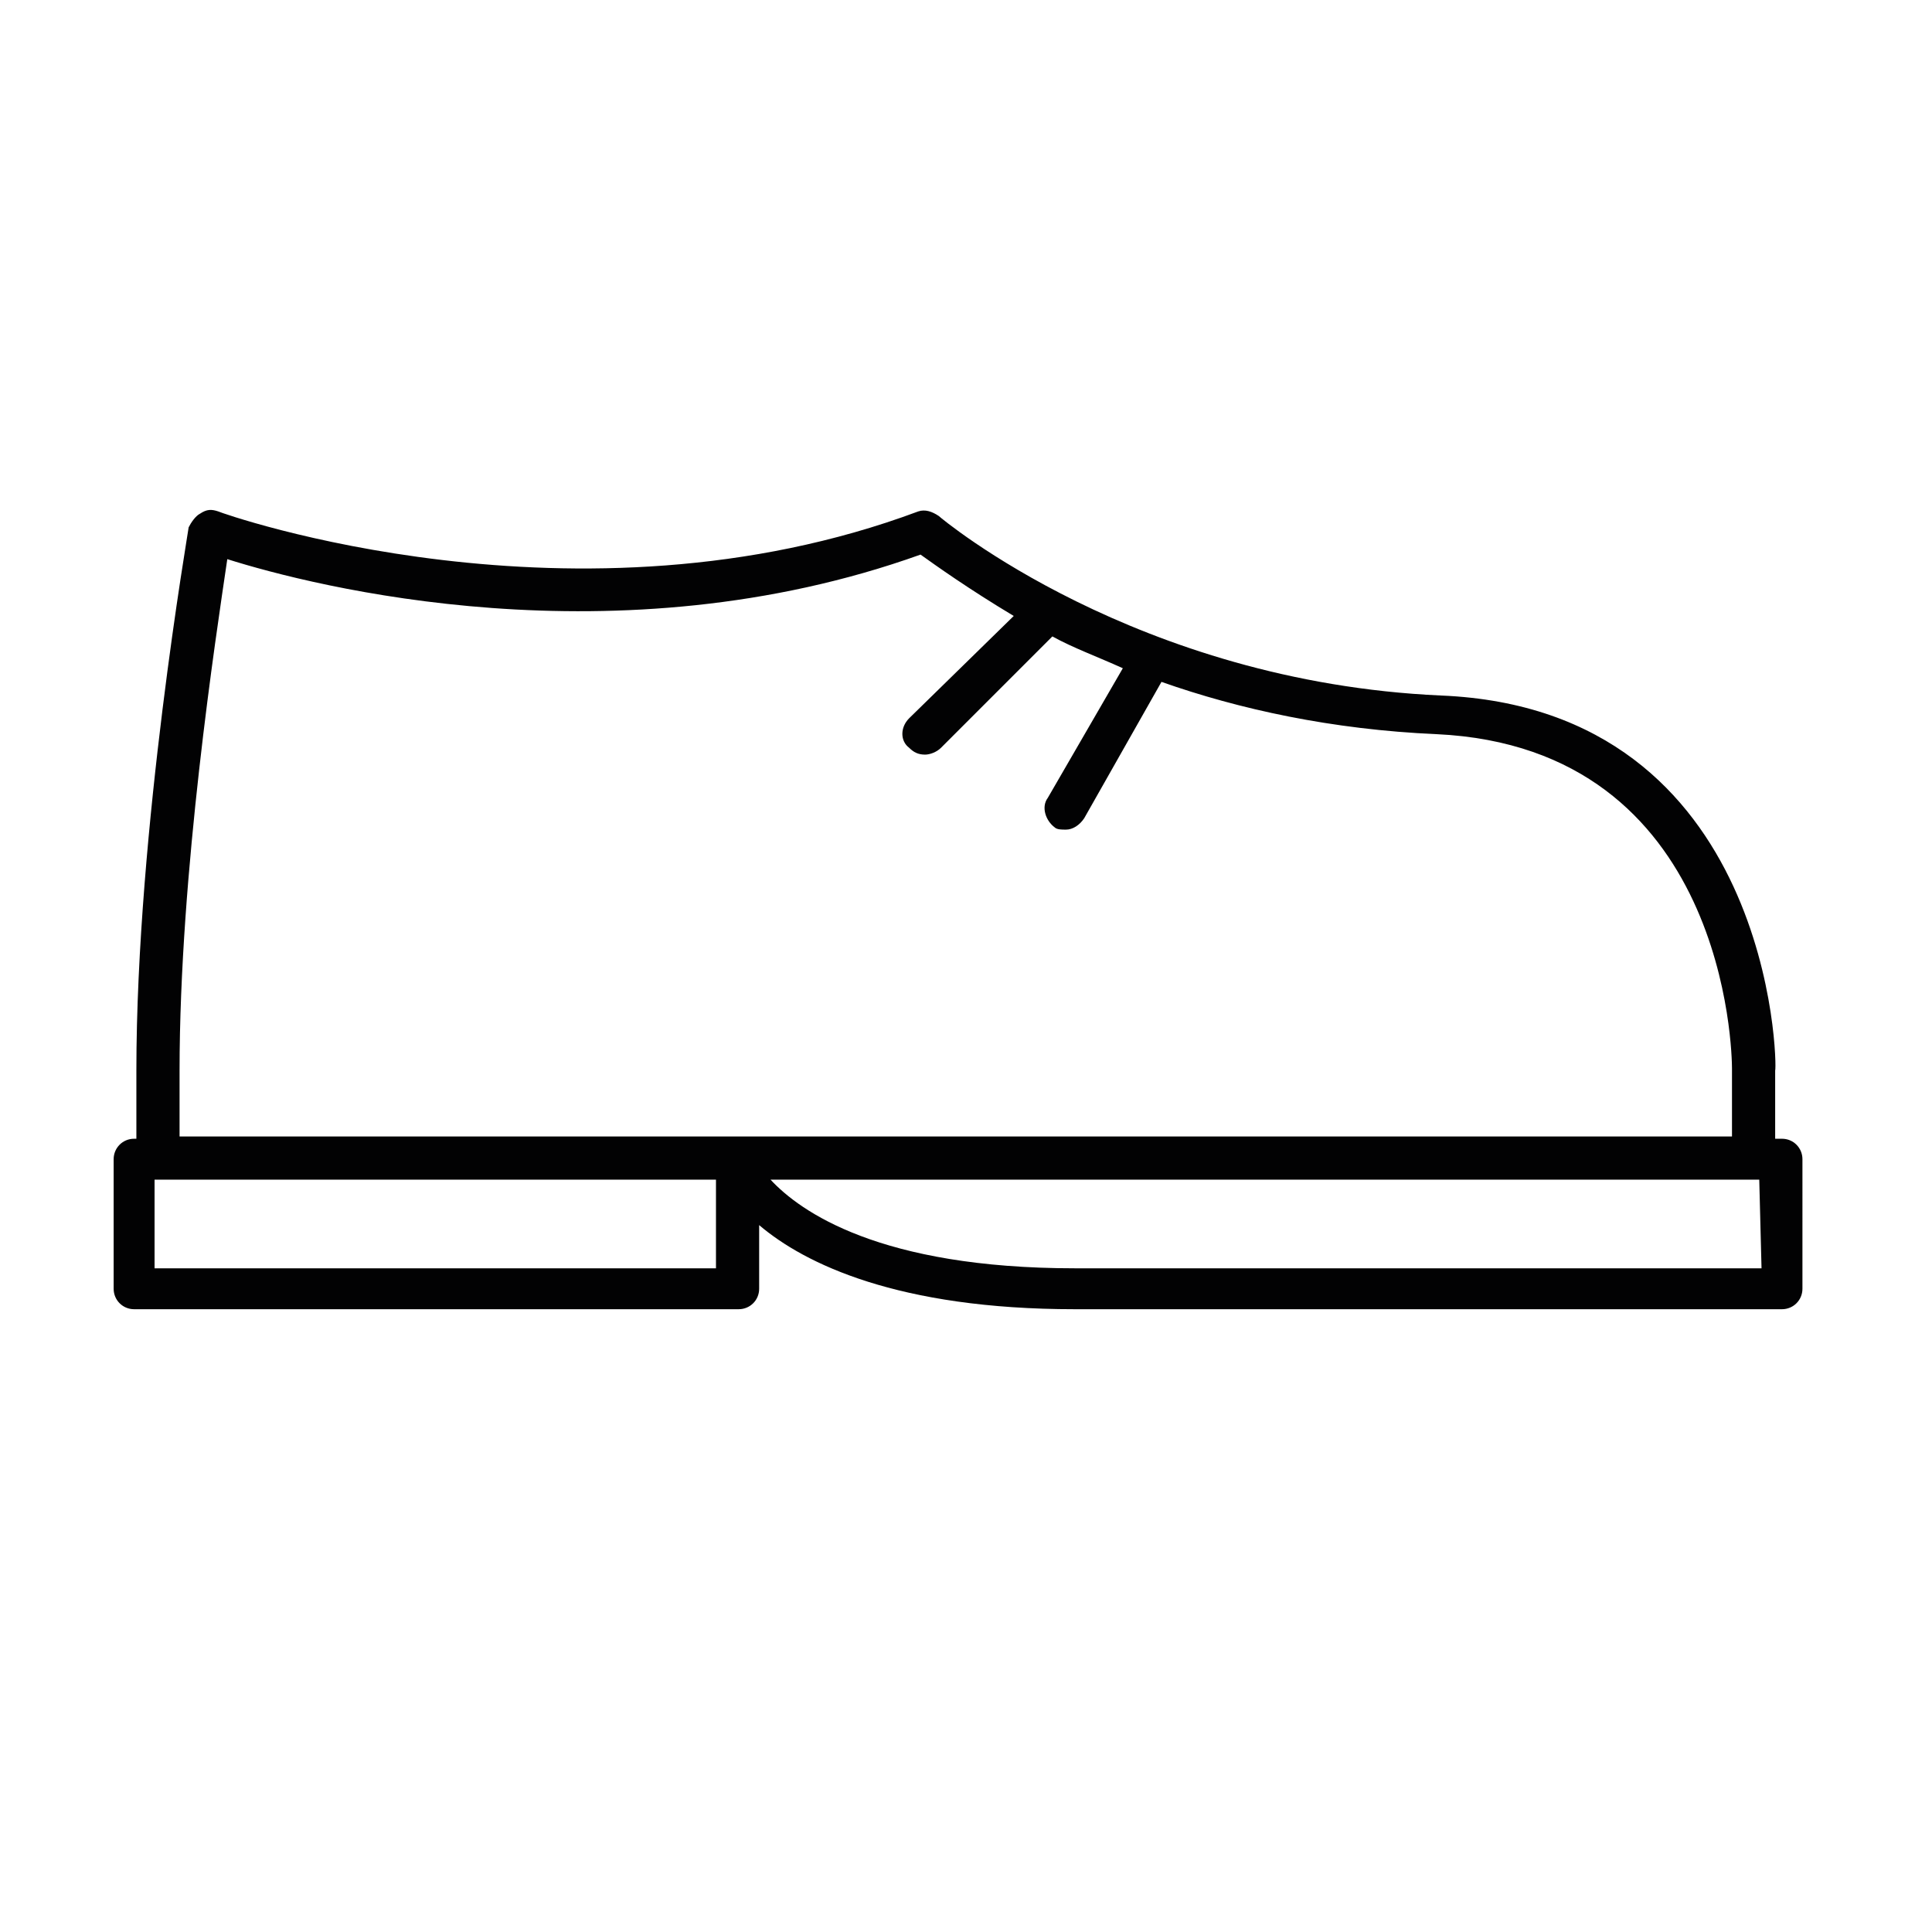
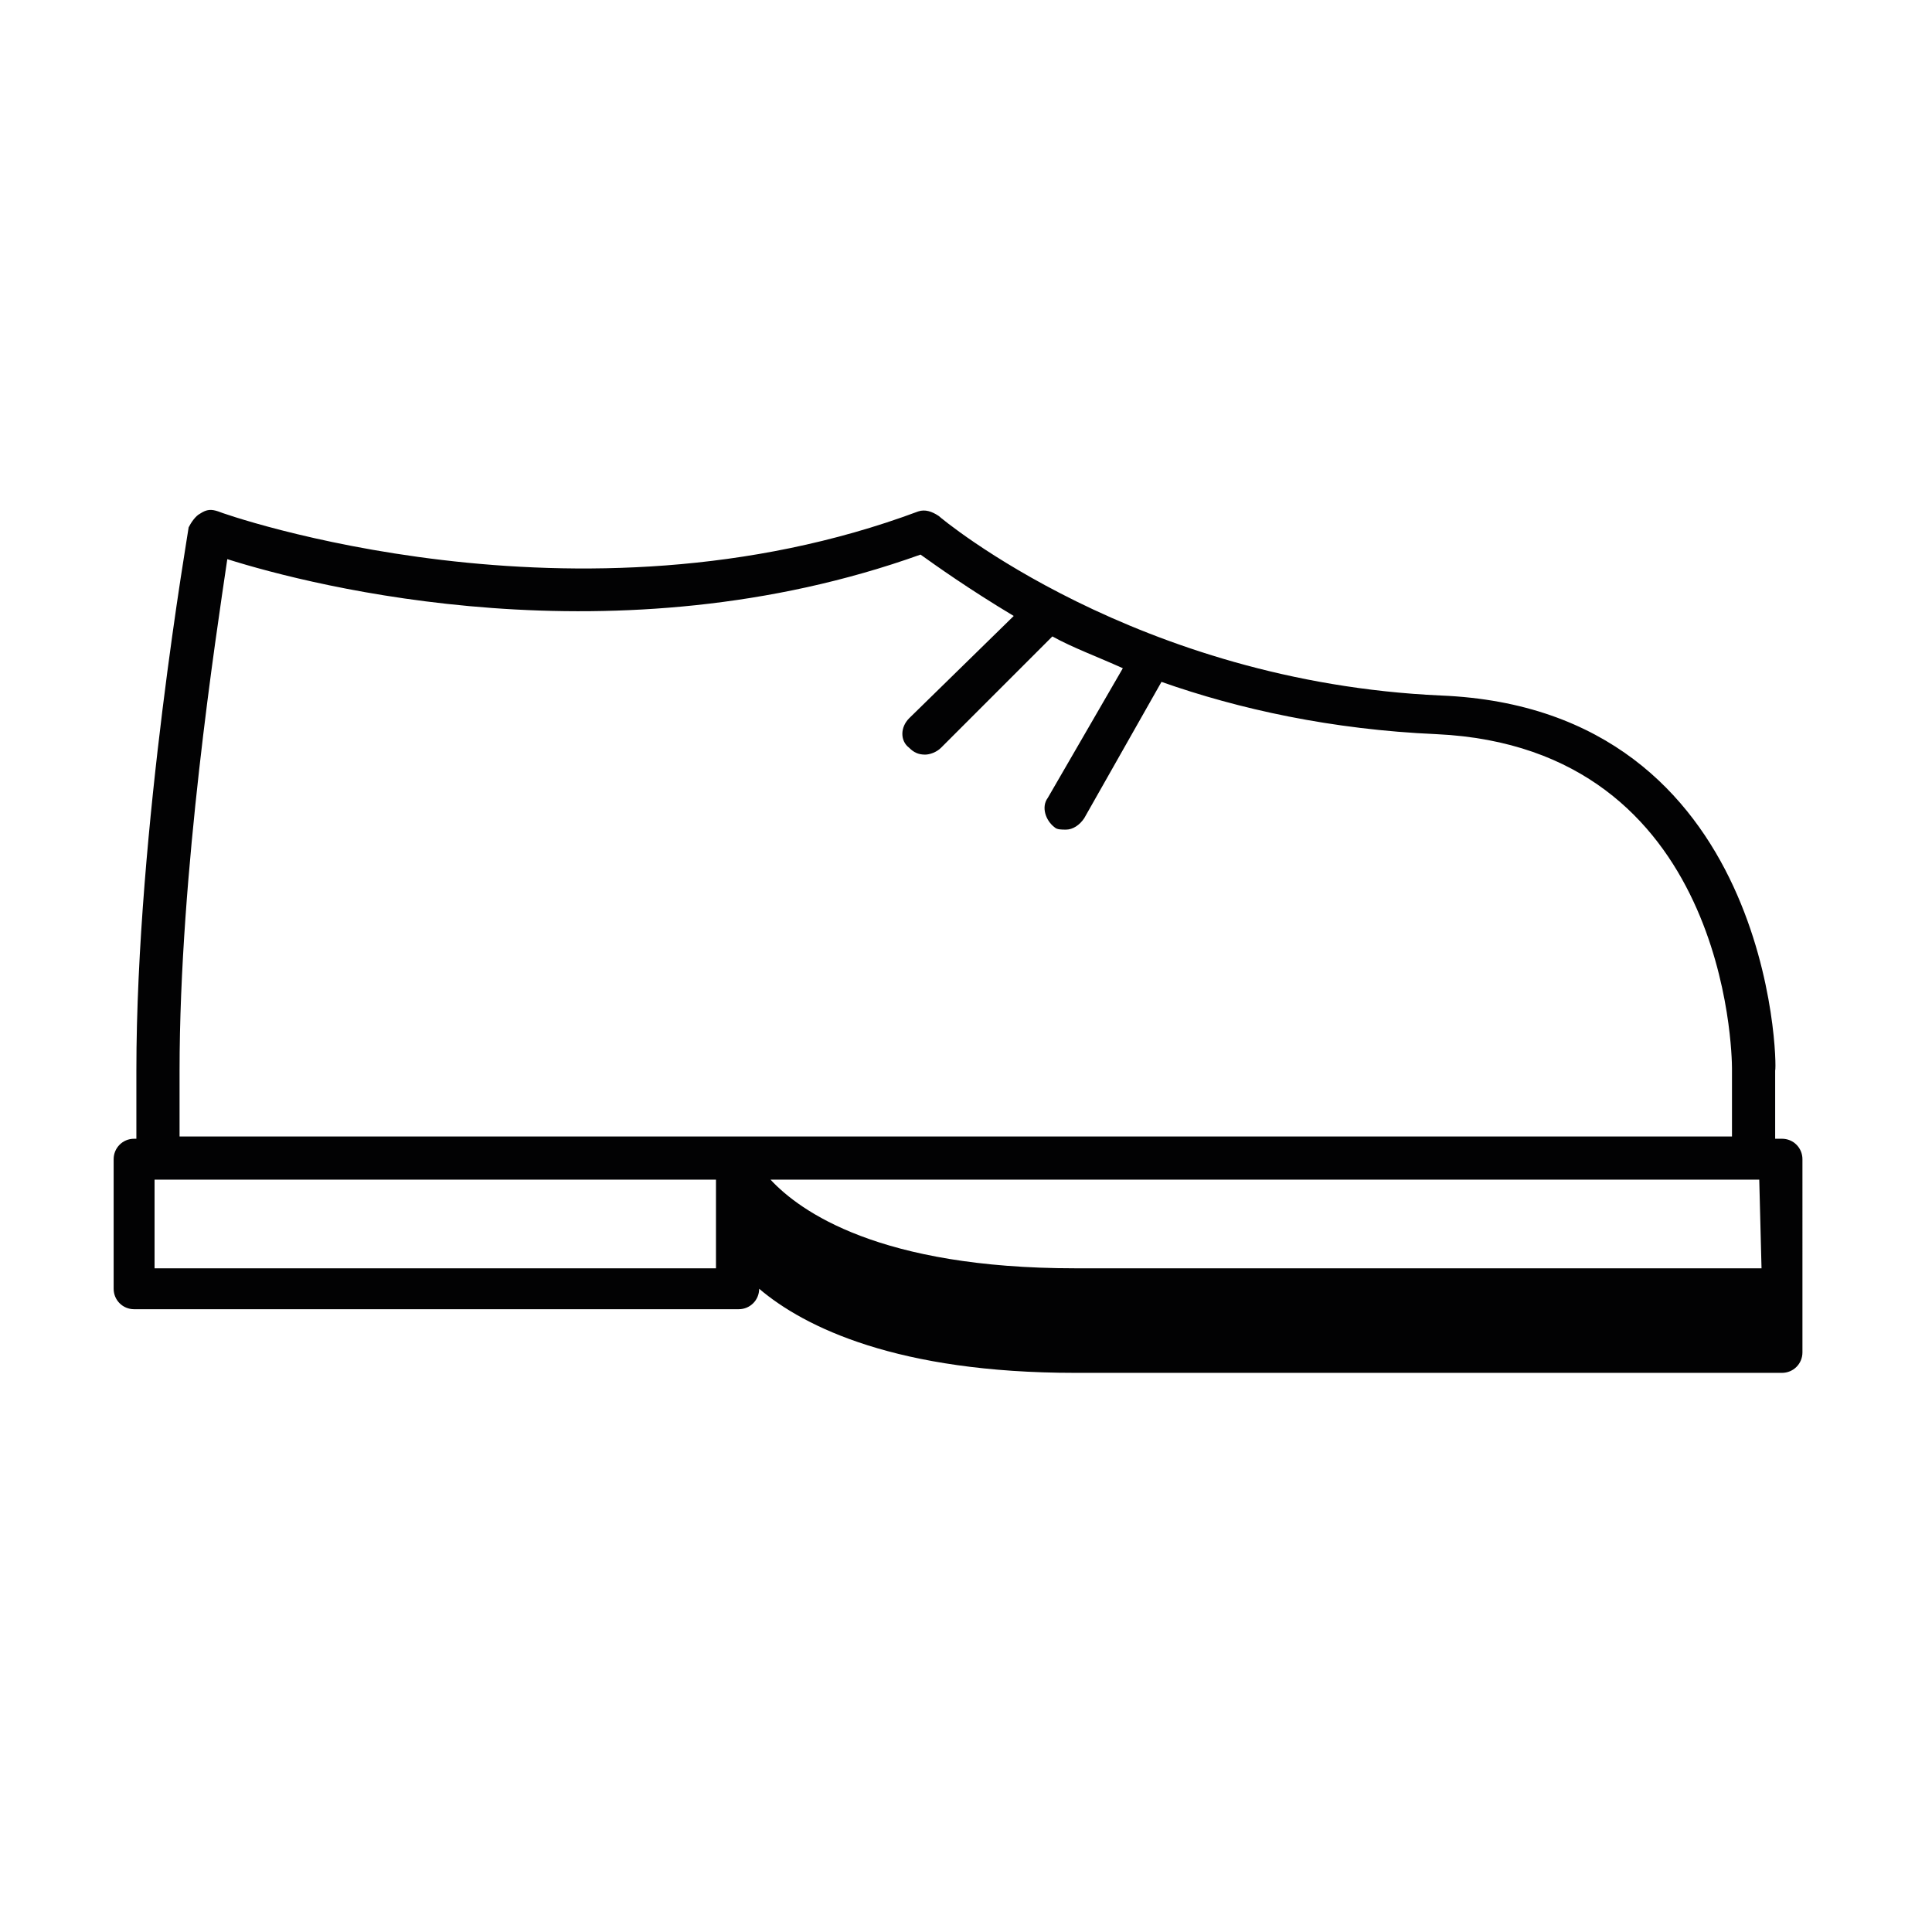
<svg xmlns="http://www.w3.org/2000/svg" version="1.1" x="0px" y="0px" viewBox="0 0 85 85" style="enable-background:new 0 0 85 85;" xml:space="preserve">
  <style type="text/css">
	.st0{fill:#020203;}
	.st1{fill:none;stroke:#000000;stroke-width:1.5;stroke-linecap:round;stroke-linejoin:round;}
	.st2{fill:none;stroke:#020203;stroke-width:1.2;stroke-linecap:round;stroke-linejoin:round;stroke-miterlimit:10;}
	.st3{fill:none;stroke:#030304;stroke-miterlimit:10;}
	.st4{fill:none;stroke:#020203;stroke-linecap:round;stroke-miterlimit:10;}
	.st5{fill:none;stroke:#020203;stroke-width:1.5;stroke-miterlimit:10;}
	.st6{fill:none;}
	.st7{fill:none;stroke:#020203;stroke-width:1.5;stroke-linecap:round;stroke-linejoin:round;stroke-miterlimit:10;}
	.st8{fill:none;stroke:#000000;stroke-width:1.5;stroke-miterlimit:10;}
</style>
  <g id="Ebene_1">
-     <path class="st0" d="M63.4,30.6c-13.4-0.6-22-7.8-22.1-7.9c-0.3-0.2-0.6-0.3-0.9-0.2c-15,5.6-30.6,0.1-30.8,0   c-0.3-0.1-0.5-0.1-0.8,0.1c-0.2,0.1-0.4,0.4-0.5,0.6c0,0.1-2.3,13.3-2.3,23.9l0,3H5.9C5.4,50.1,5,50.5,5,51v5.7   c0,0.5,0.4,0.9,0.9,0.9h26.6c0.5,0,0.9-0.4,0.9-0.9l0-2.8c2,1.7,6.1,3.7,13.9,3.7h31.1c0.5,0,0.9-0.4,0.9-0.9V51   c0-0.5-0.4-0.9-0.9-0.9h-0.3v-3C78.2,46.9,78,31.2,63.4,30.6L63.4,30.6z M7.9,47.1C7.9,38.4,9.5,28,10,24.6   c3.8,1.2,17.1,4.6,30.5-0.2c0.7,0.5,2.1,1.5,4.1,2.7L40,31.6c-0.4,0.4-0.4,1,0,1.3c0.2,0.2,0.4,0.3,0.7,0.3c0.2,0,0.5-0.1,0.7-0.3   l4.9-4.9c0.9,0.5,2,0.9,3.1,1.4l-3.3,5.7c-0.3,0.4-0.1,1,0.3,1.3c0.1,0.1,0.3,0.1,0.5,0.1c0.3,0,0.6-0.2,0.8-0.5l3.4-6   c3.4,1.2,7.5,2.1,12.1,2.3c12.8,0.6,13,14.1,13,14.7v3H7.9L7.9,47.1z M6.8,55.8v-3.9h24.7l0,3.9H6.8z M77.5,55.8H47.3   c-8.6,0-12.1-2.5-13.4-3.9h43.5L77.5,55.8z" />
+     <path class="st0" d="M63.4,30.6c-13.4-0.6-22-7.8-22.1-7.9c-0.3-0.2-0.6-0.3-0.9-0.2c-15,5.6-30.6,0.1-30.8,0   c-0.3-0.1-0.5-0.1-0.8,0.1c-0.2,0.1-0.4,0.4-0.5,0.6c0,0.1-2.3,13.3-2.3,23.9l0,3H5.9C5.4,50.1,5,50.5,5,51v5.7   c0,0.5,0.4,0.9,0.9,0.9h26.6c0.5,0,0.9-0.4,0.9-0.9c2,1.7,6.1,3.7,13.9,3.7h31.1c0.5,0,0.9-0.4,0.9-0.9V51   c0-0.5-0.4-0.9-0.9-0.9h-0.3v-3C78.2,46.9,78,31.2,63.4,30.6L63.4,30.6z M7.9,47.1C7.9,38.4,9.5,28,10,24.6   c3.8,1.2,17.1,4.6,30.5-0.2c0.7,0.5,2.1,1.5,4.1,2.7L40,31.6c-0.4,0.4-0.4,1,0,1.3c0.2,0.2,0.4,0.3,0.7,0.3c0.2,0,0.5-0.1,0.7-0.3   l4.9-4.9c0.9,0.5,2,0.9,3.1,1.4l-3.3,5.7c-0.3,0.4-0.1,1,0.3,1.3c0.1,0.1,0.3,0.1,0.5,0.1c0.3,0,0.6-0.2,0.8-0.5l3.4-6   c3.4,1.2,7.5,2.1,12.1,2.3c12.8,0.6,13,14.1,13,14.7v3H7.9L7.9,47.1z M6.8,55.8v-3.9h24.7l0,3.9H6.8z M77.5,55.8H47.3   c-8.6,0-12.1-2.5-13.4-3.9h43.5L77.5,55.8z" />
  </g>
  <g id="Ebene_2">
</g>
</svg>